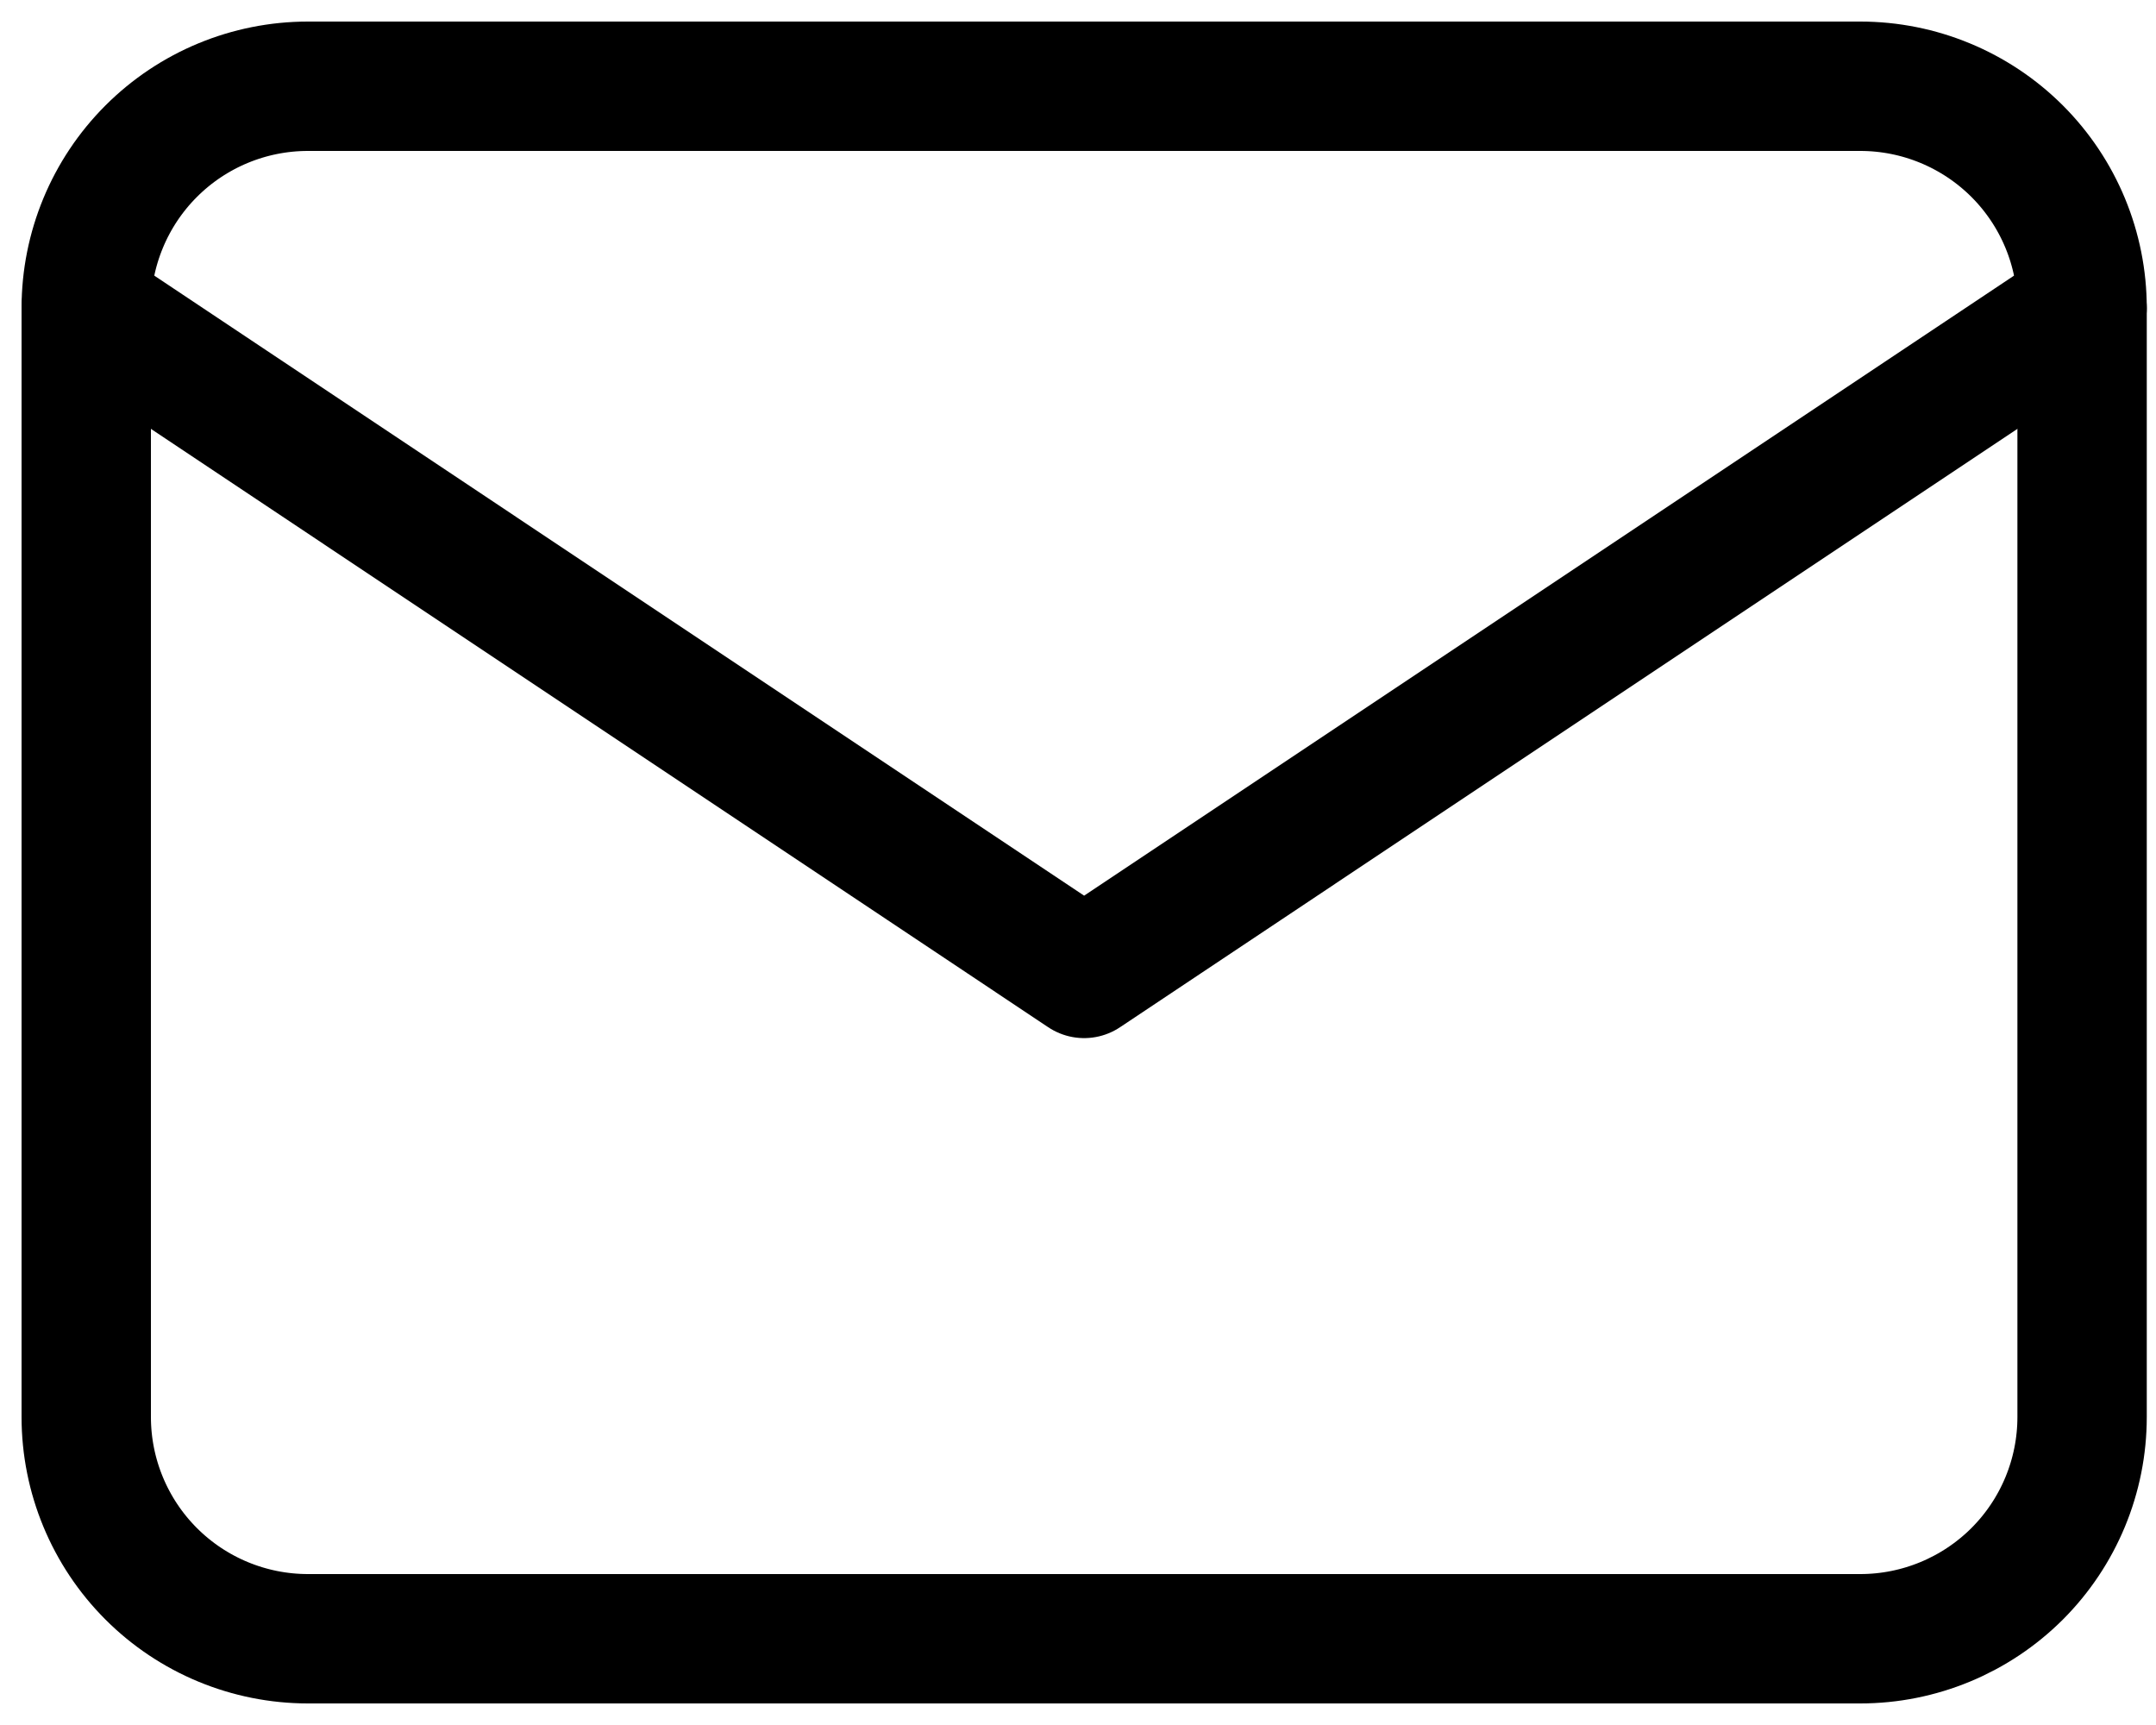
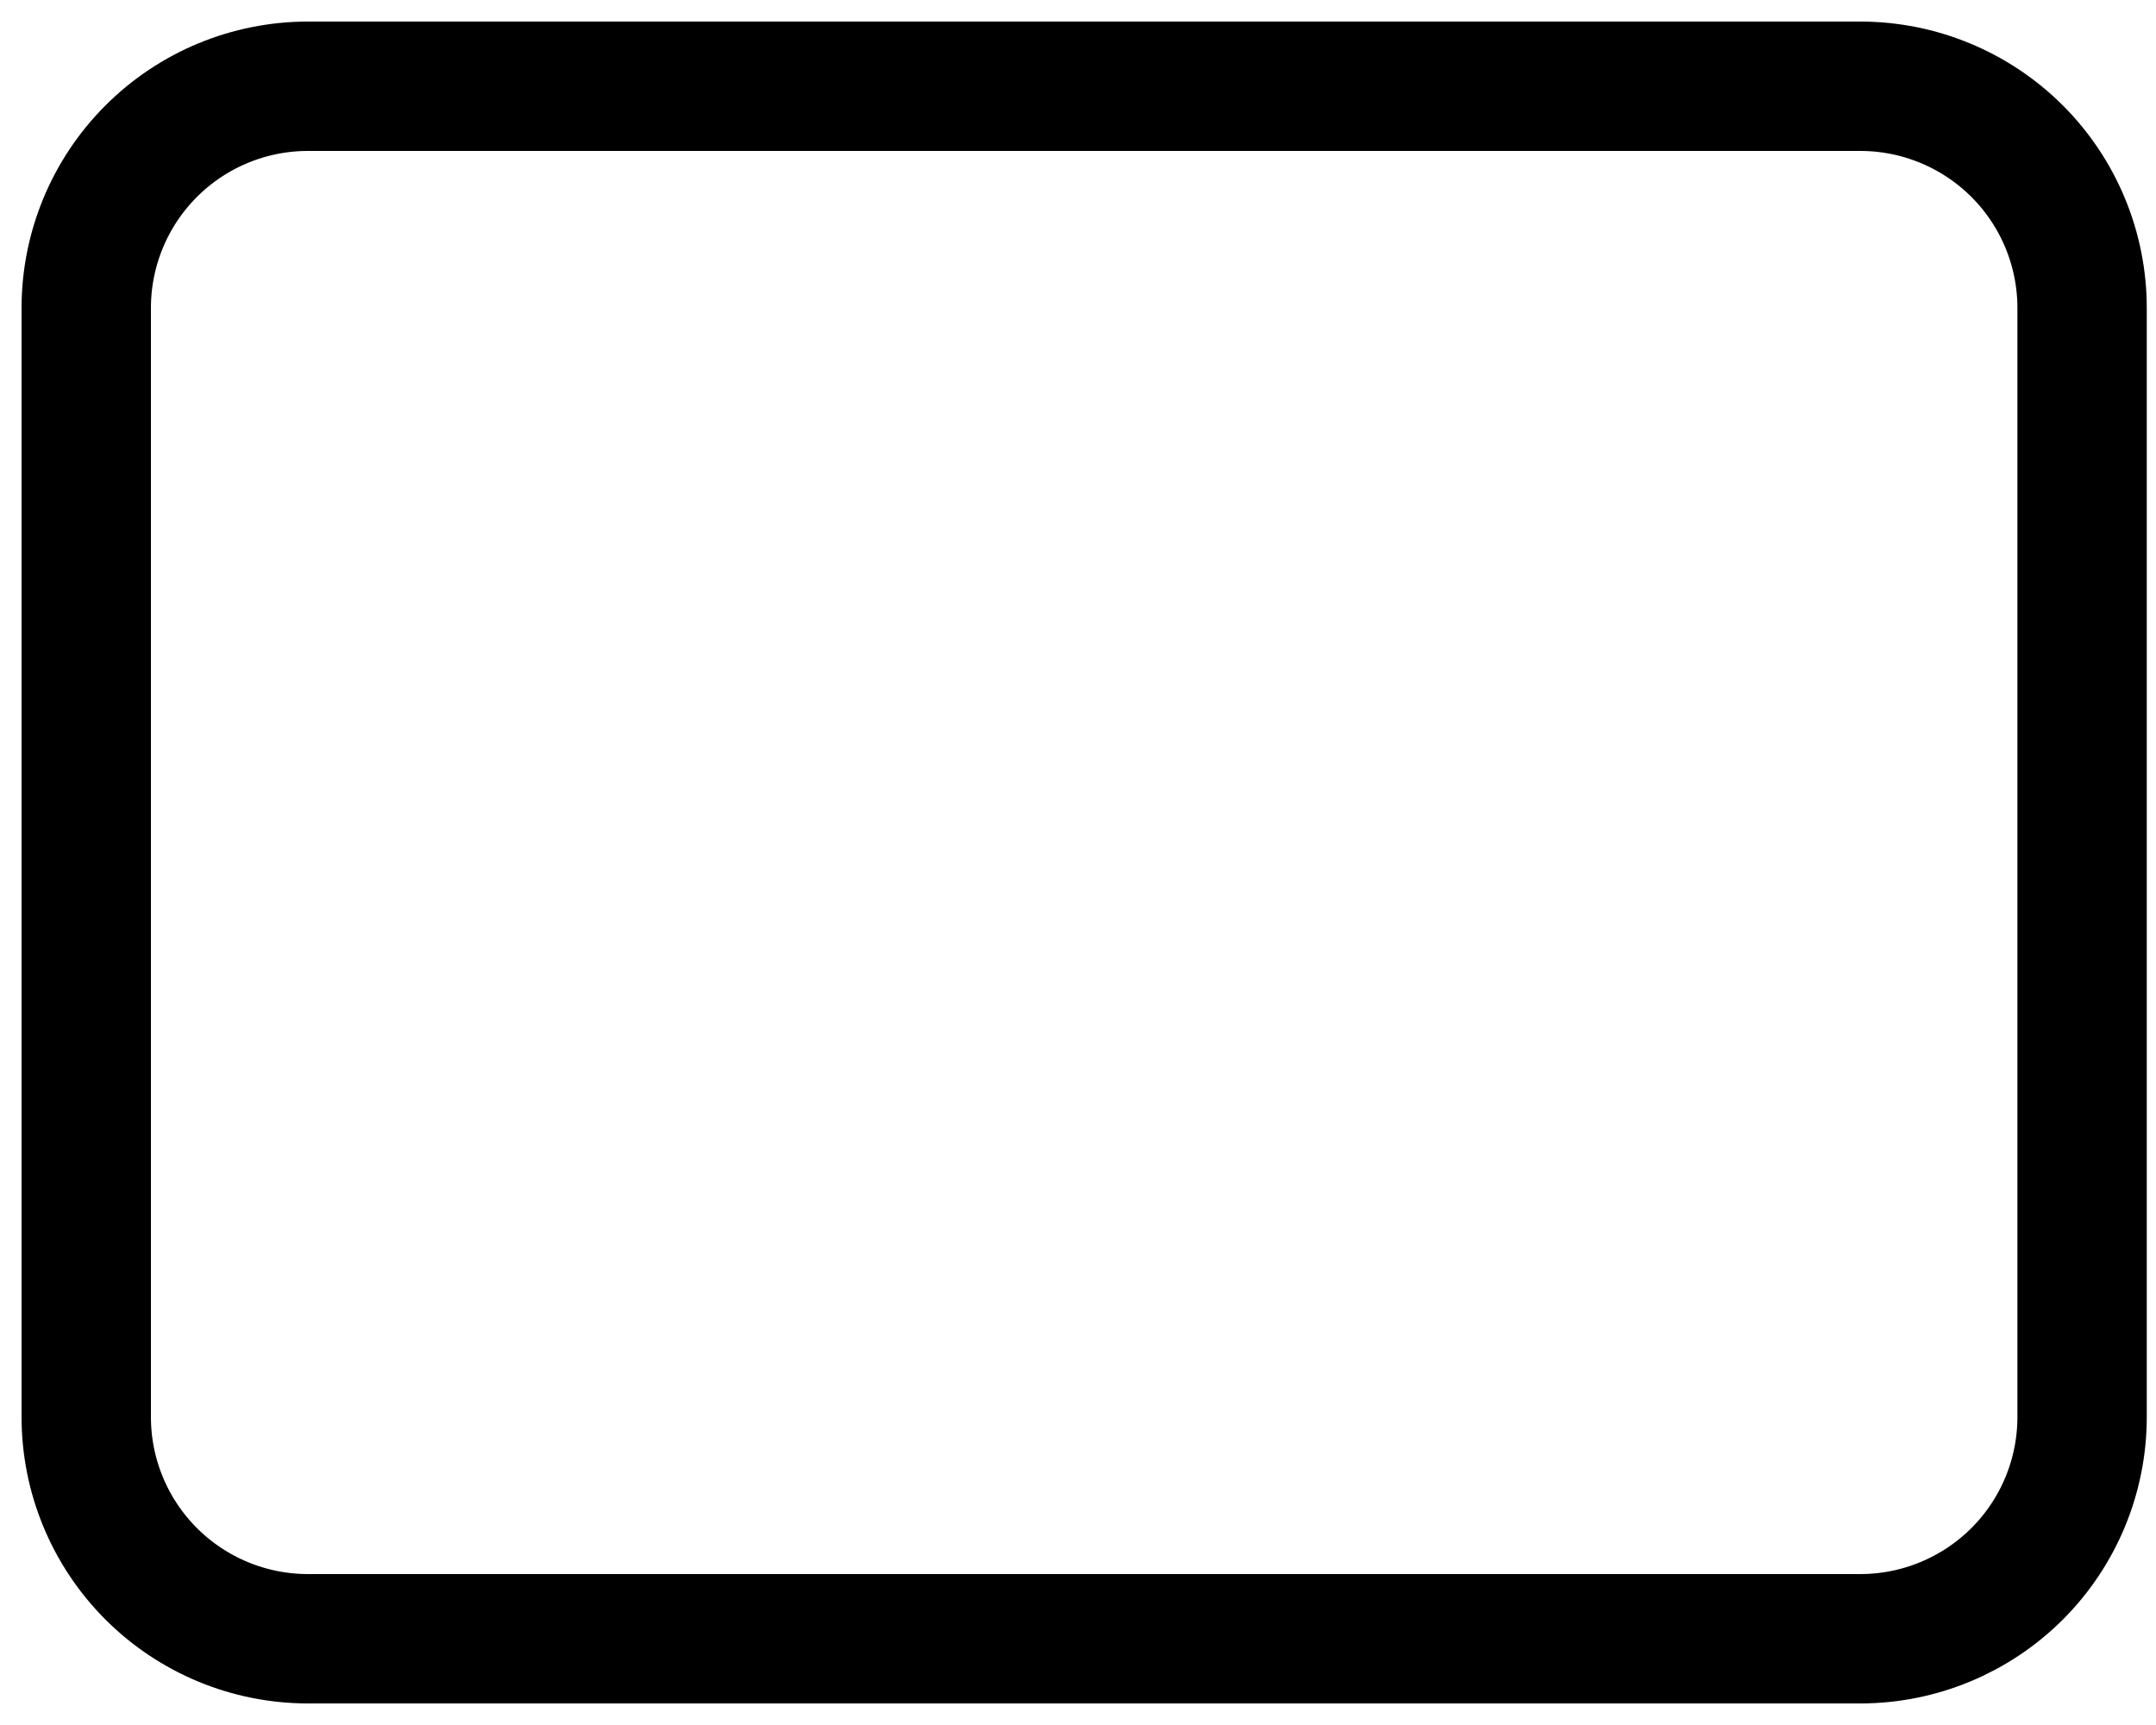
<svg xmlns="http://www.w3.org/2000/svg" width="25" height="20" viewBox="0 0 25 20" fill="none">
  <path d="M1 3.571C1 2.889 1.271 2.235 1.753 1.753C2.235 1.271 2.889 1 3.571 1H21.571C22.253 1 22.907 1.271 23.39 1.753C23.872 2.235 24.143 2.889 24.143 3.571V16.429C24.143 17.111 23.872 17.765 23.39 18.247C22.907 18.729 22.253 19 21.571 19H3.571C2.889 19 2.235 18.729 1.753 18.247C1.271 17.765 1 17.111 1 16.429V3.571Z" stroke="black" stroke-width="1.5" stroke-linecap="round" stroke-linejoin="round" />
-   <path d="M1 3.571L12.571 11.286L24.143 3.571" stroke="black" stroke-width="1.5" stroke-linecap="round" stroke-linejoin="round" />
</svg>